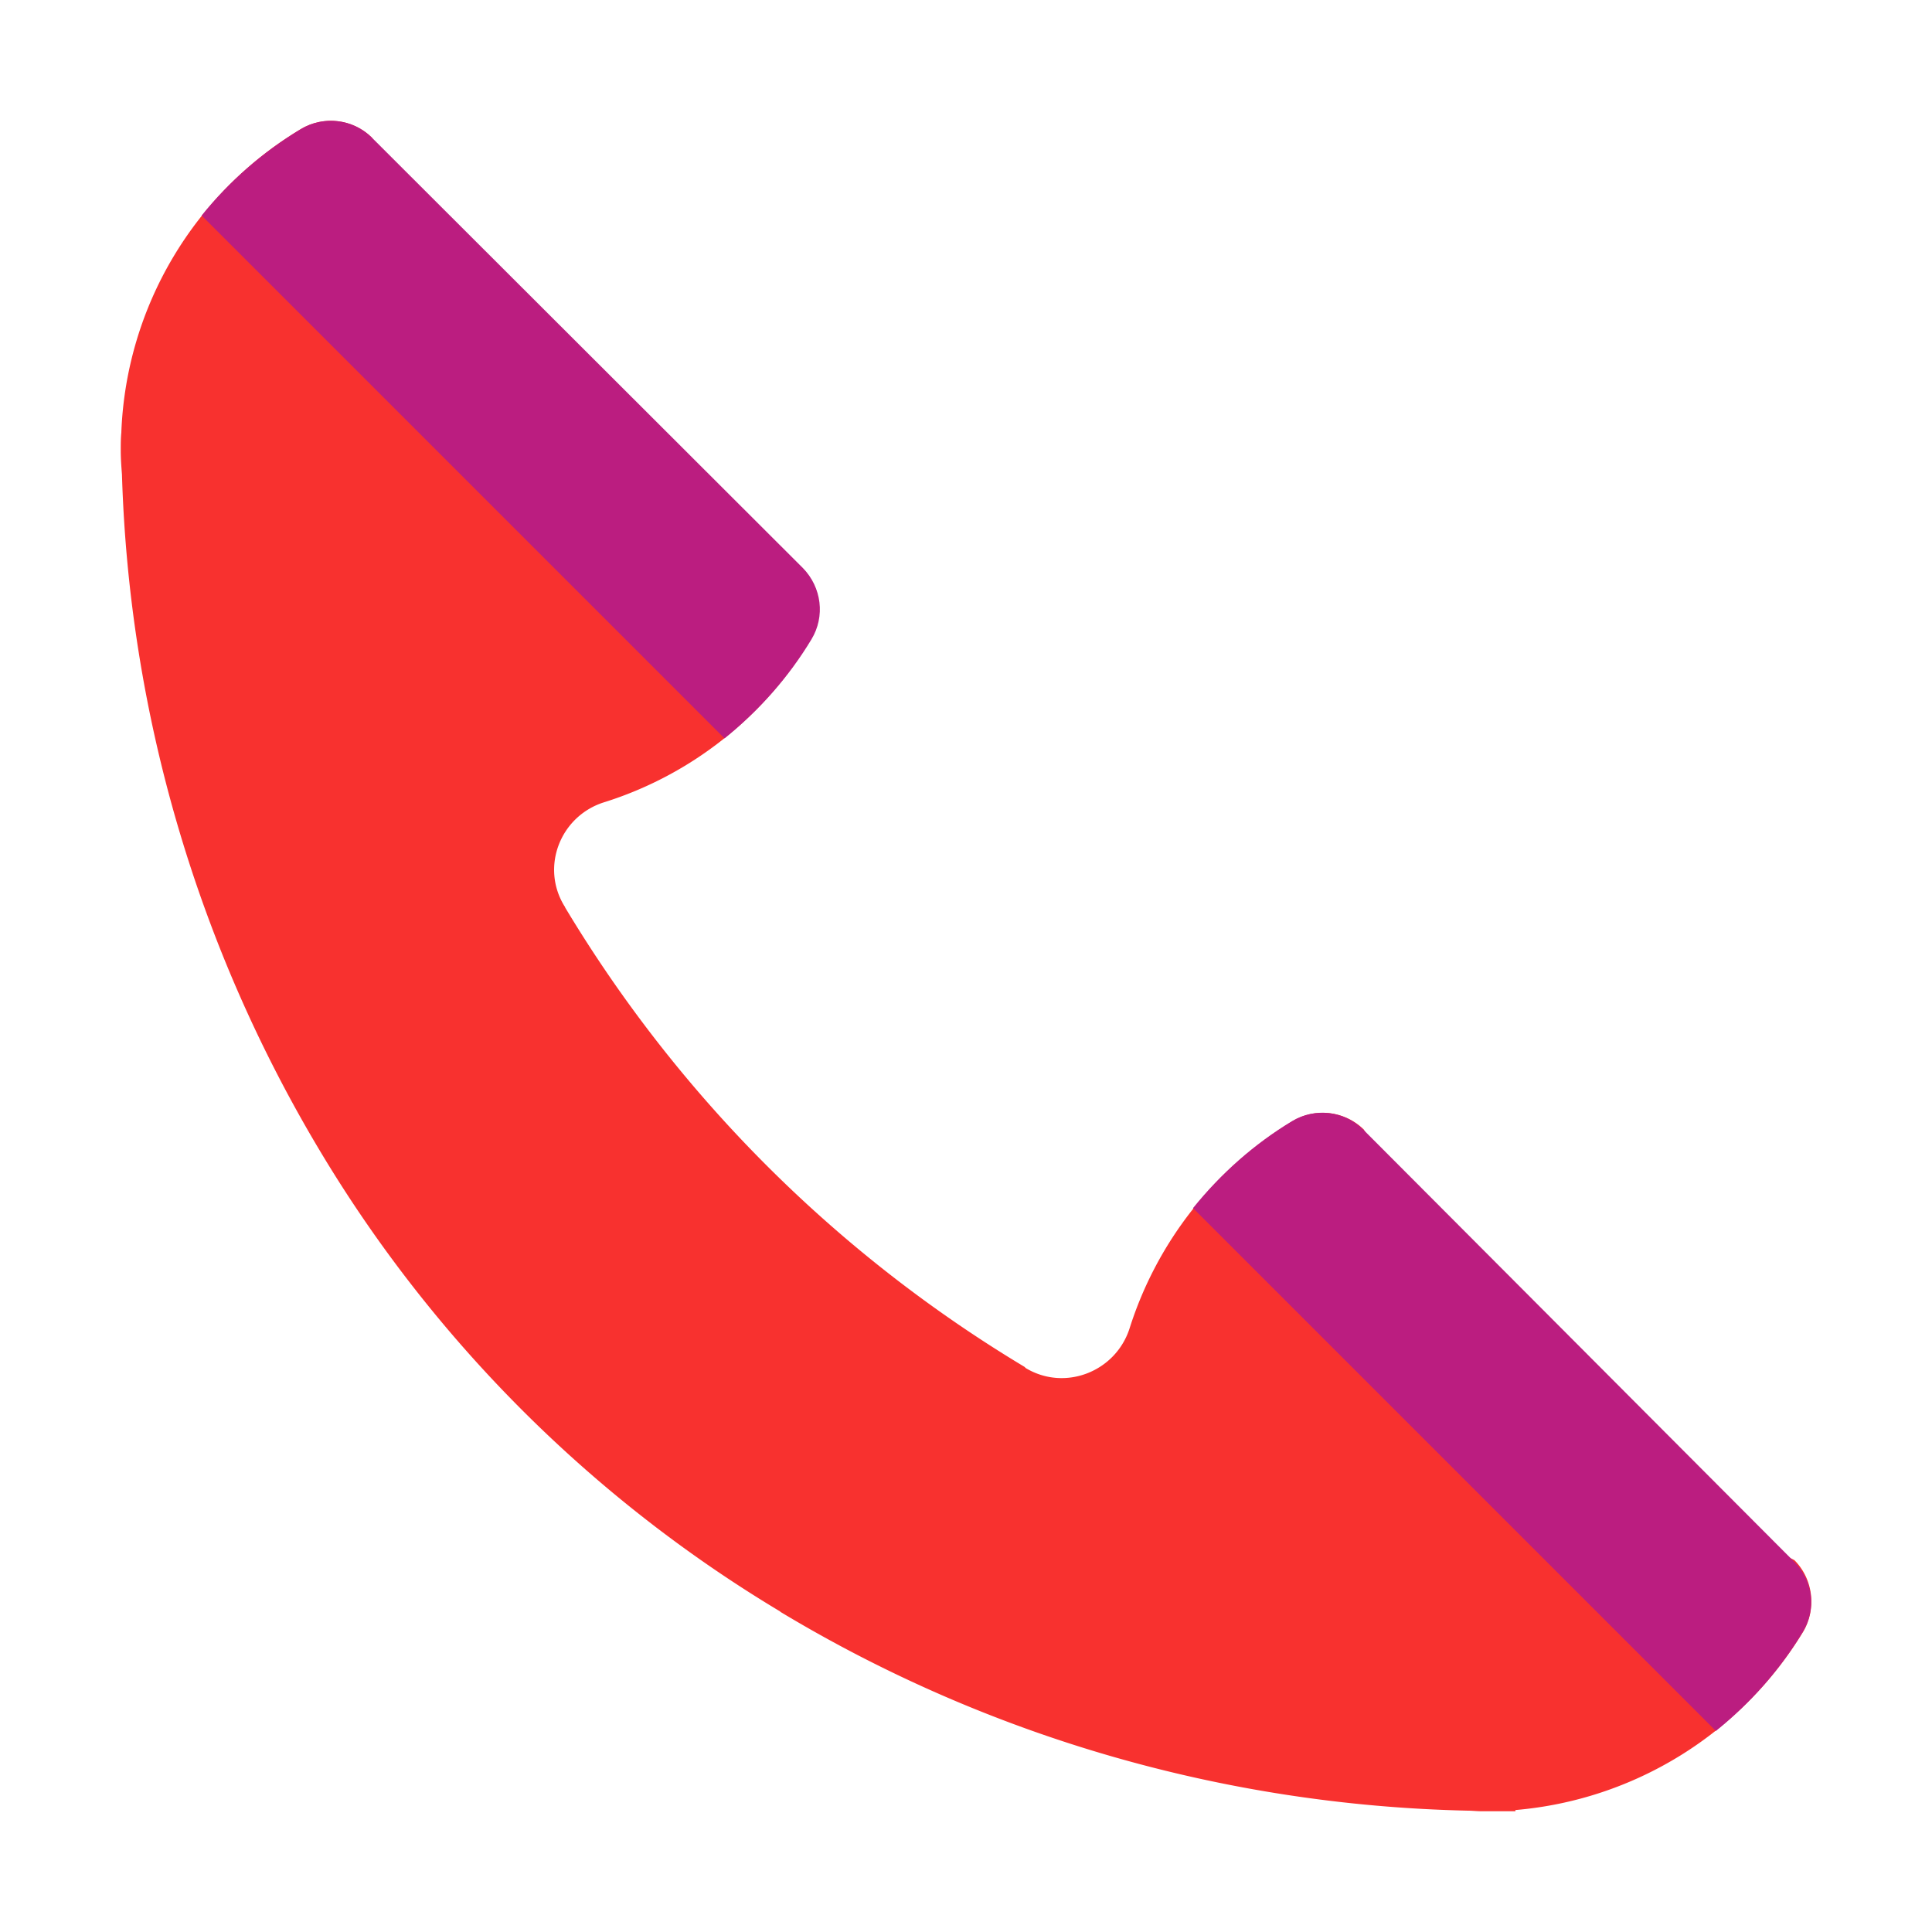
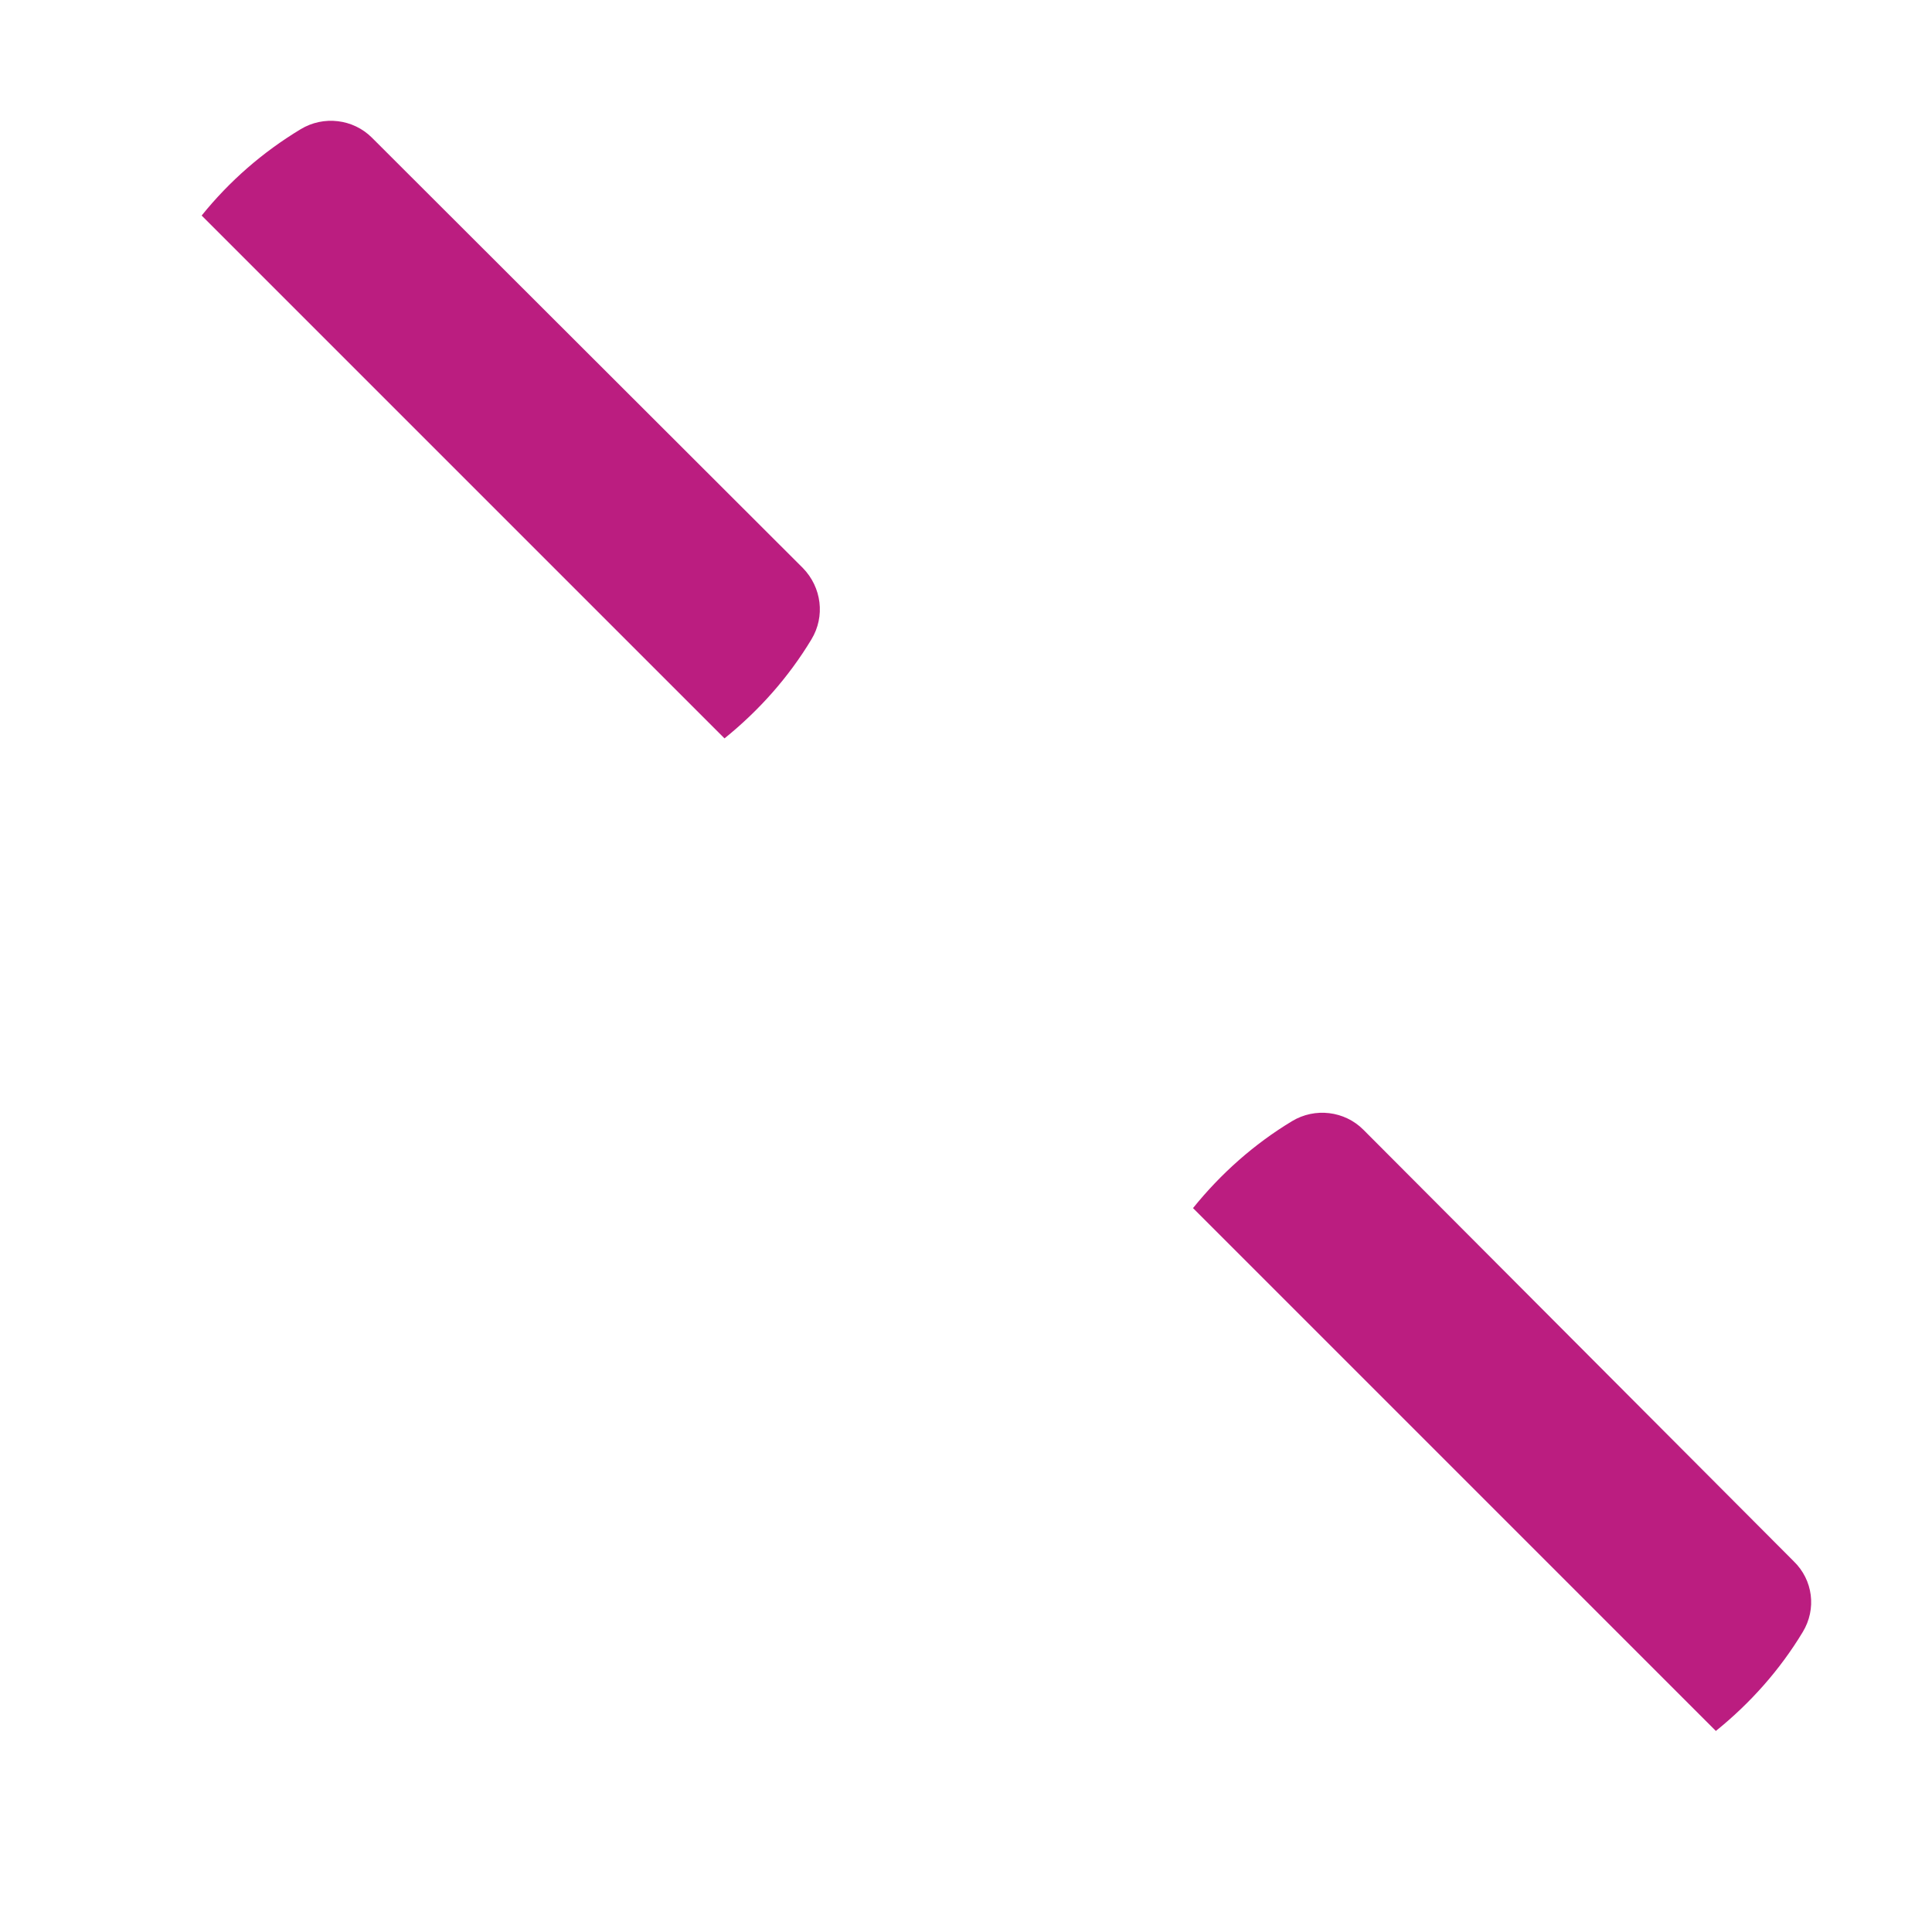
<svg xmlns="http://www.w3.org/2000/svg" width="64" height="64" viewBox="0 0 32 32">
  <g fill="none">
-     <path fill="#F8312F" d="M29.72 25.84L25.1 23.5l-2.51-4.79a.97.97 0 0 0-1.18-.14a6.2 6.2 0 0 0-2.7 3.43c-.23.72-1.07 1.05-1.72.66l-.01-.01l-.01-.01a22.2 22.2 0 0 1-7.61-7.61c0-.01-.01-.02-.01-.02c-.4-.65-.07-1.49.65-1.72a6.13 6.13 0 0 0 3.43-2.7c.23-.38.17-.86-.14-1.18L8.5 7L6.16 2.28a.97.97 0 0 0-1.18-.14a6.13 6.13 0 0 0-2.97 5.01v.01c-.01.1-.01.2-.01.3c0 .14.01.27.02.4a23.16 23.16 0 0 0 3.29 11.22c1.87 3.12 4.49 5.74 7.61 7.61l.01.01c3.44 2.07 7.36 3.2 11.37 3.29c.08 0 .16.01.24.01h.56v-.02a6.19 6.19 0 0 0 4.77-2.96c.22-.38.16-.87-.15-1.18" />
    <path fill="#BB1D80" d="M13.44 10.59c-.38.63-.87 1.18-1.44 1.64L3.34 3.57C3.8 3 4.35 2.52 4.98 2.14c.38-.23.87-.17 1.18.14l7.14 7.13c.31.32.37.8.14 1.18m7.96 7.98c.38-.23.87-.17 1.18.14l7.13 7.15c.32.31.38.79.15 1.17c-.38.63-.87 1.18-1.44 1.64l-8.66-8.66c.46-.57 1.01-1.06 1.64-1.44" />
  </g>
</svg>